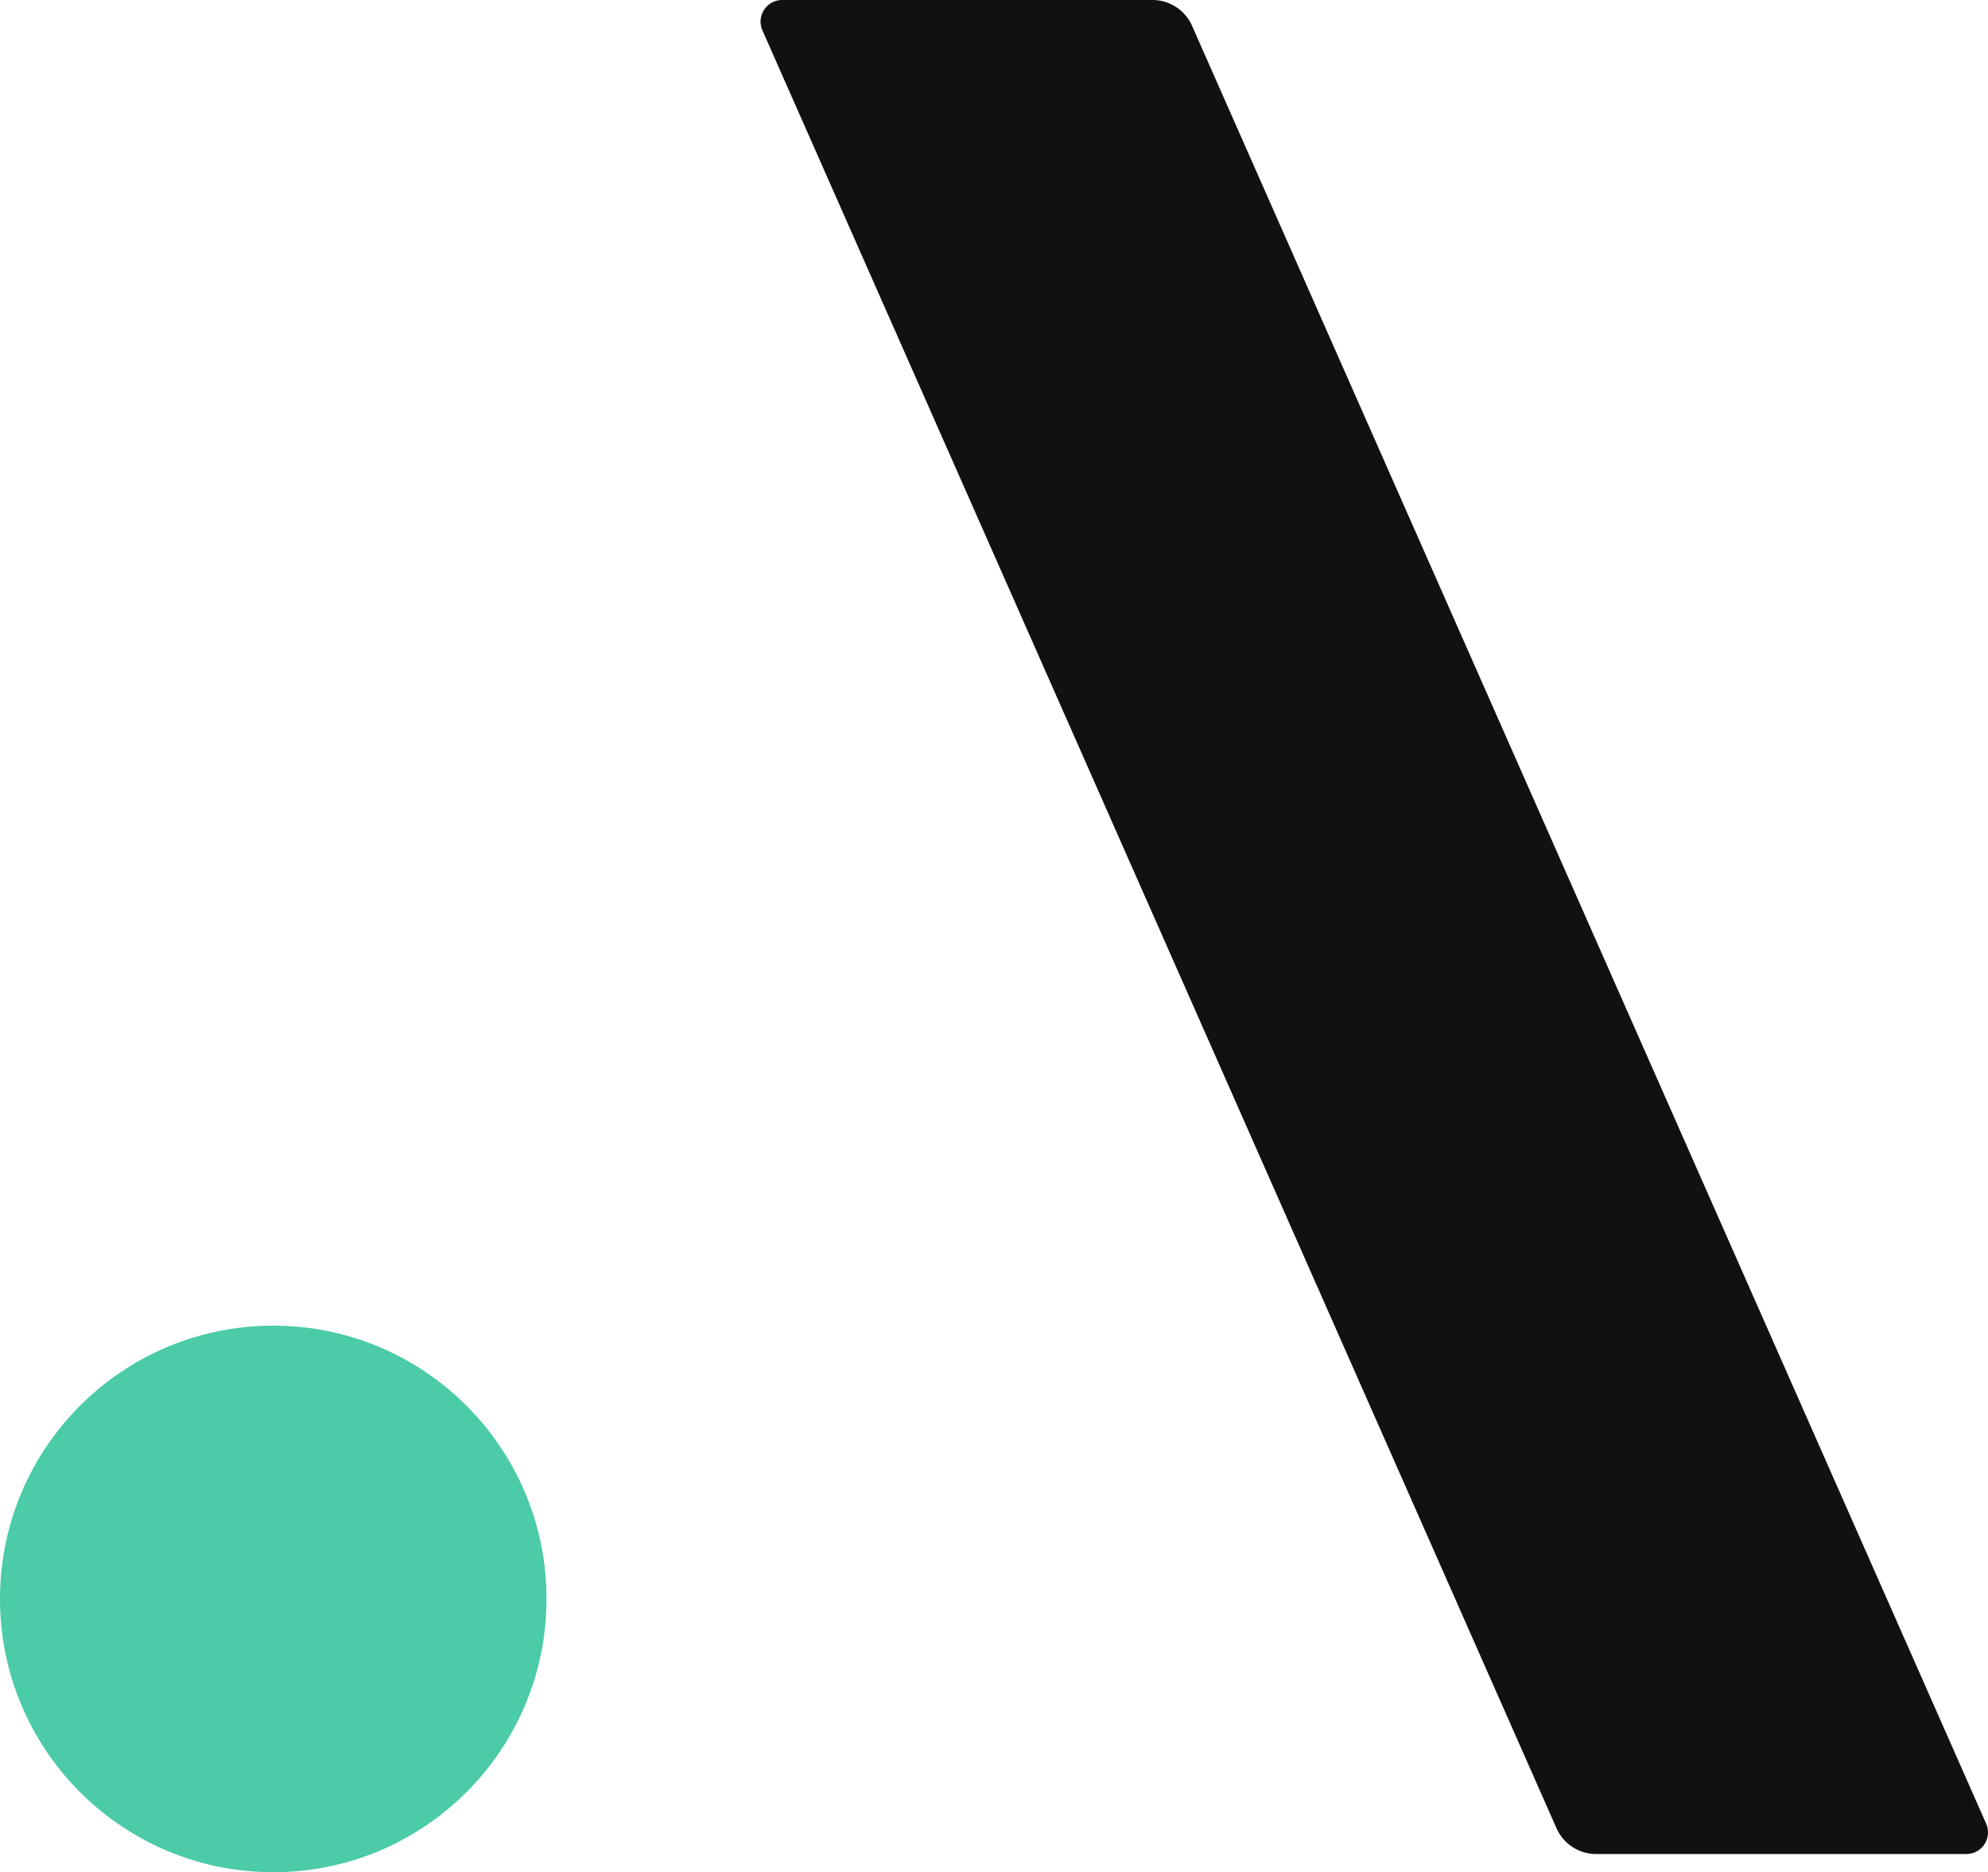
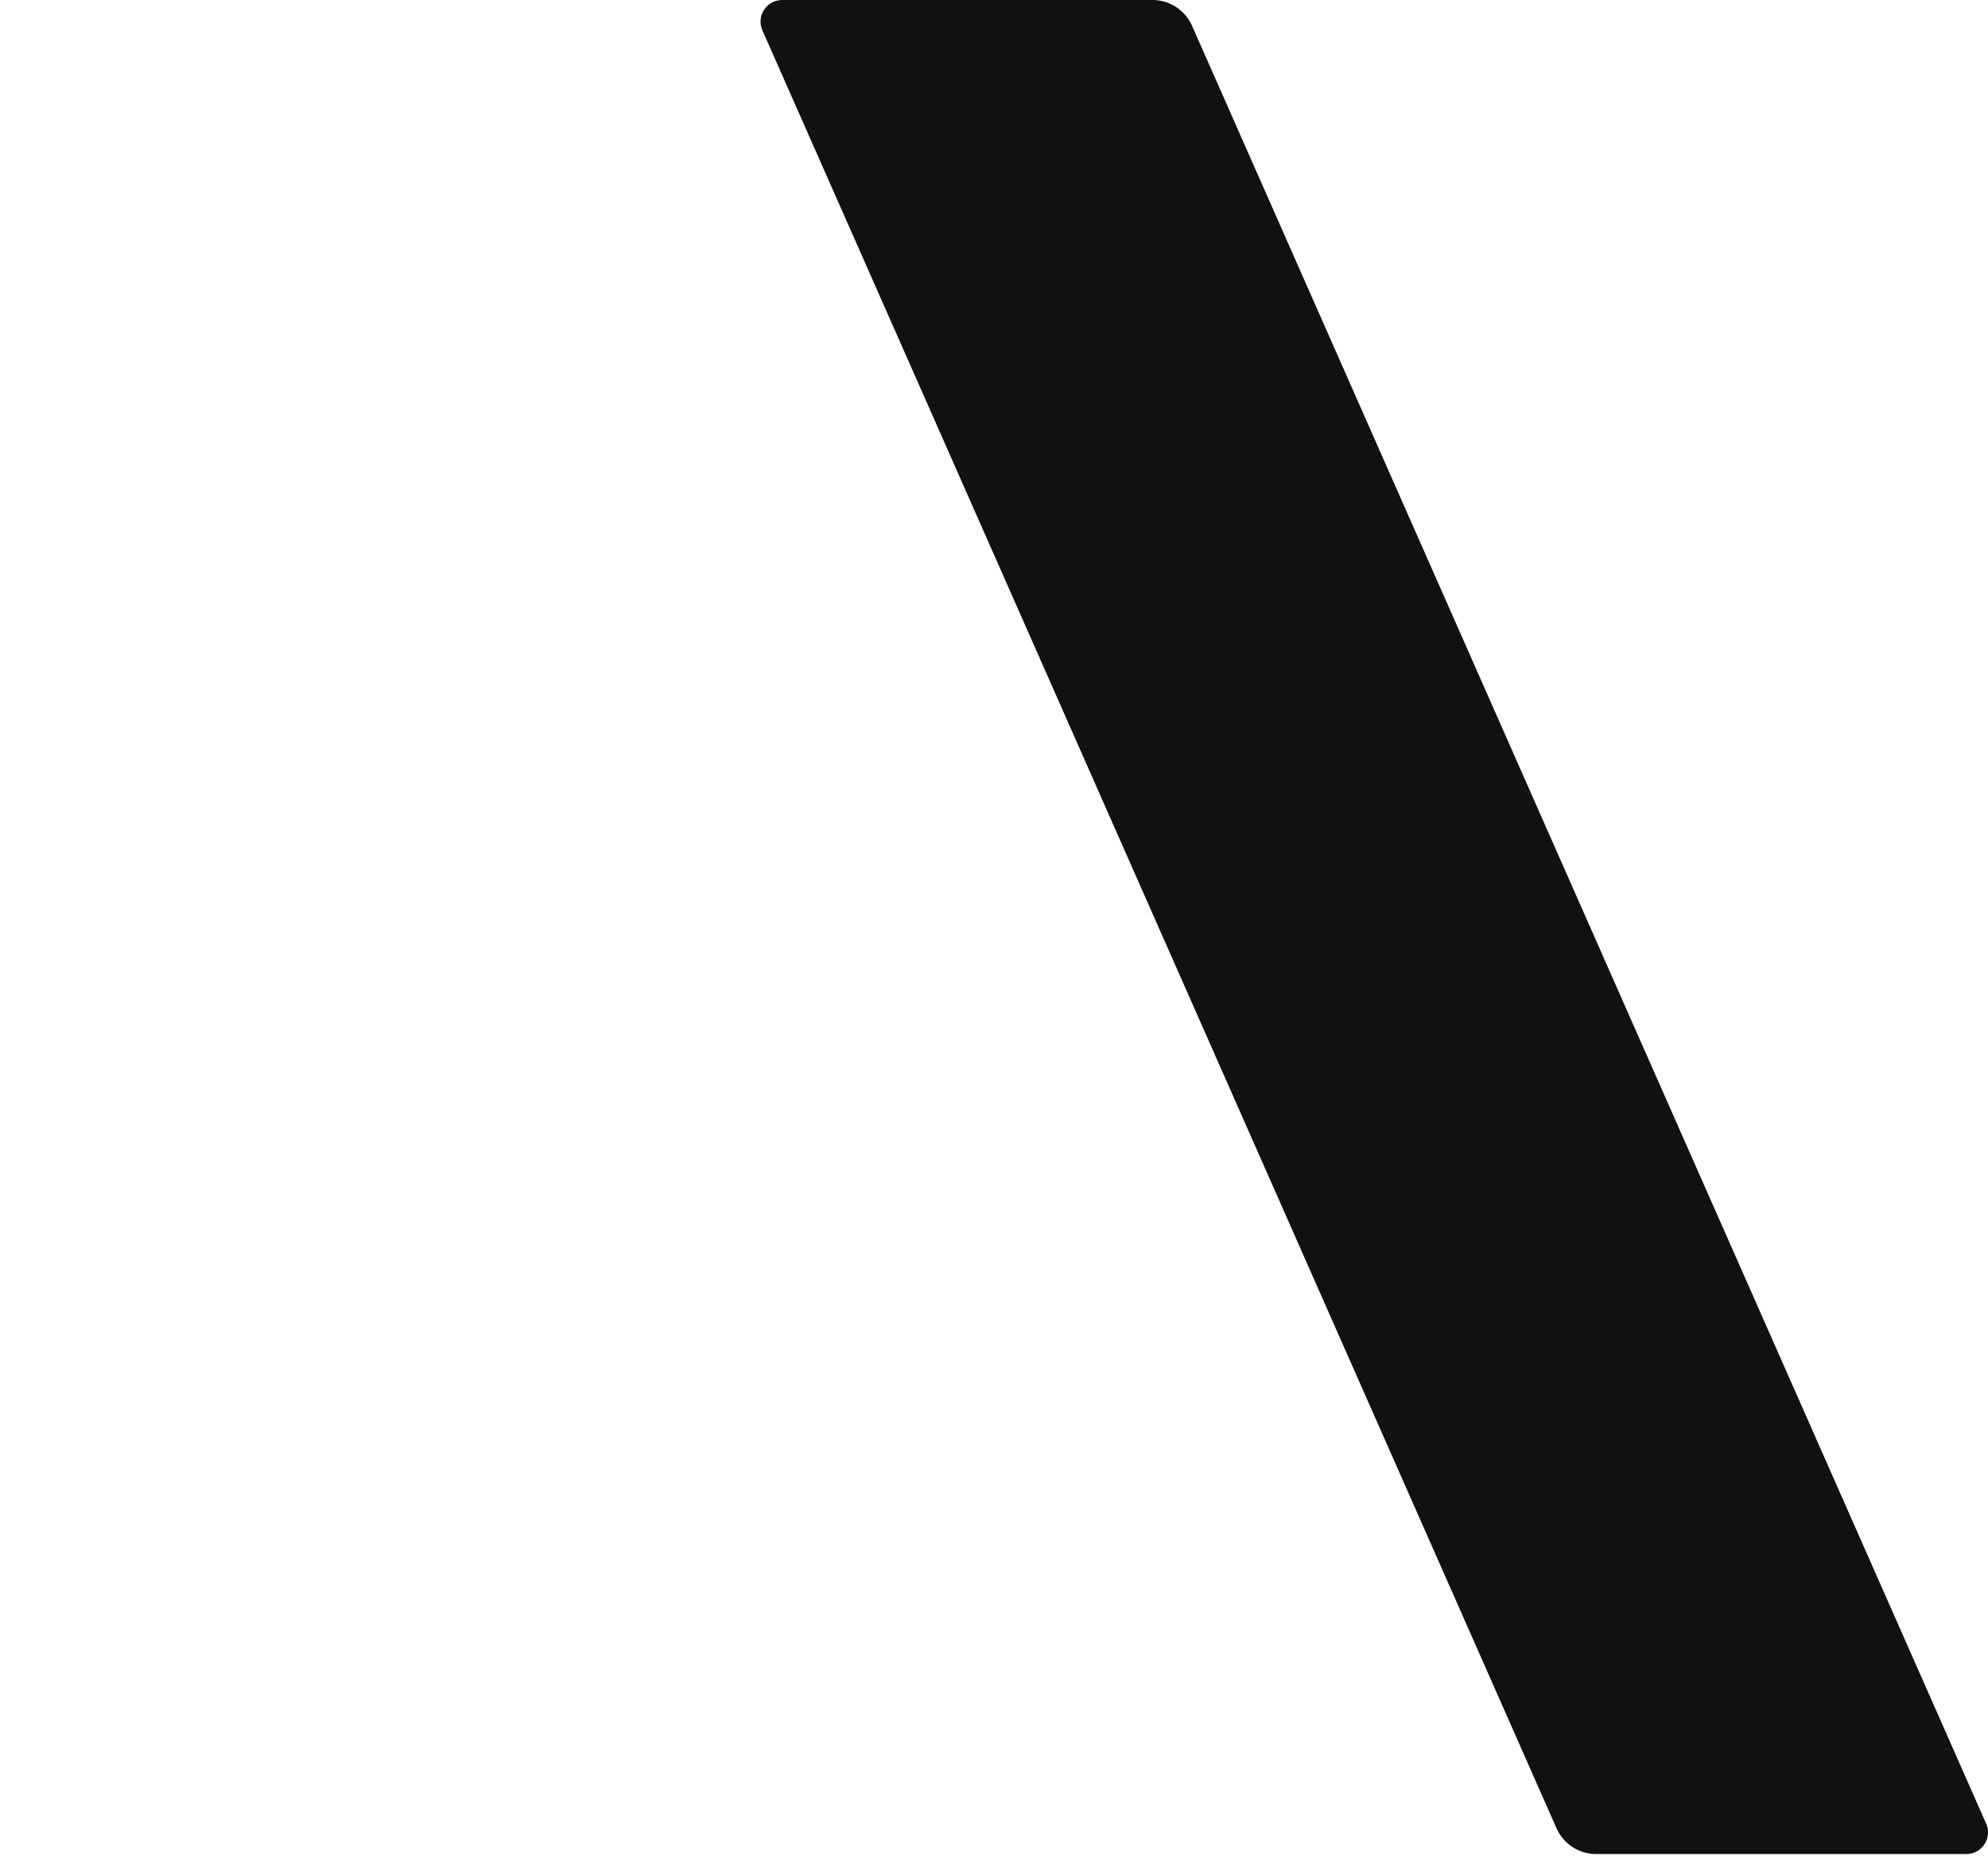
<svg xmlns="http://www.w3.org/2000/svg" width="44.393" height="41.806">
  <g data-name="グループ 218" transform="translate(-594.68 -335.434)">
-     <circle data-name="楕円形 8" cx="6.102" cy="6.102" r="6.102" transform="translate(594.68 365.035)" fill="#4bcba7" />
    <path data-name="パス 36" d="M620.415 335.434h-8.268a.483.483 0 00-.442.678l17.733 40.146a.967.967 0 00.884.575h8.268a.483.483 0 00.442-.678l-17.733-40.145a.967.967 0 00-.884-.576z" fill="#111" />
  </g>
</svg>